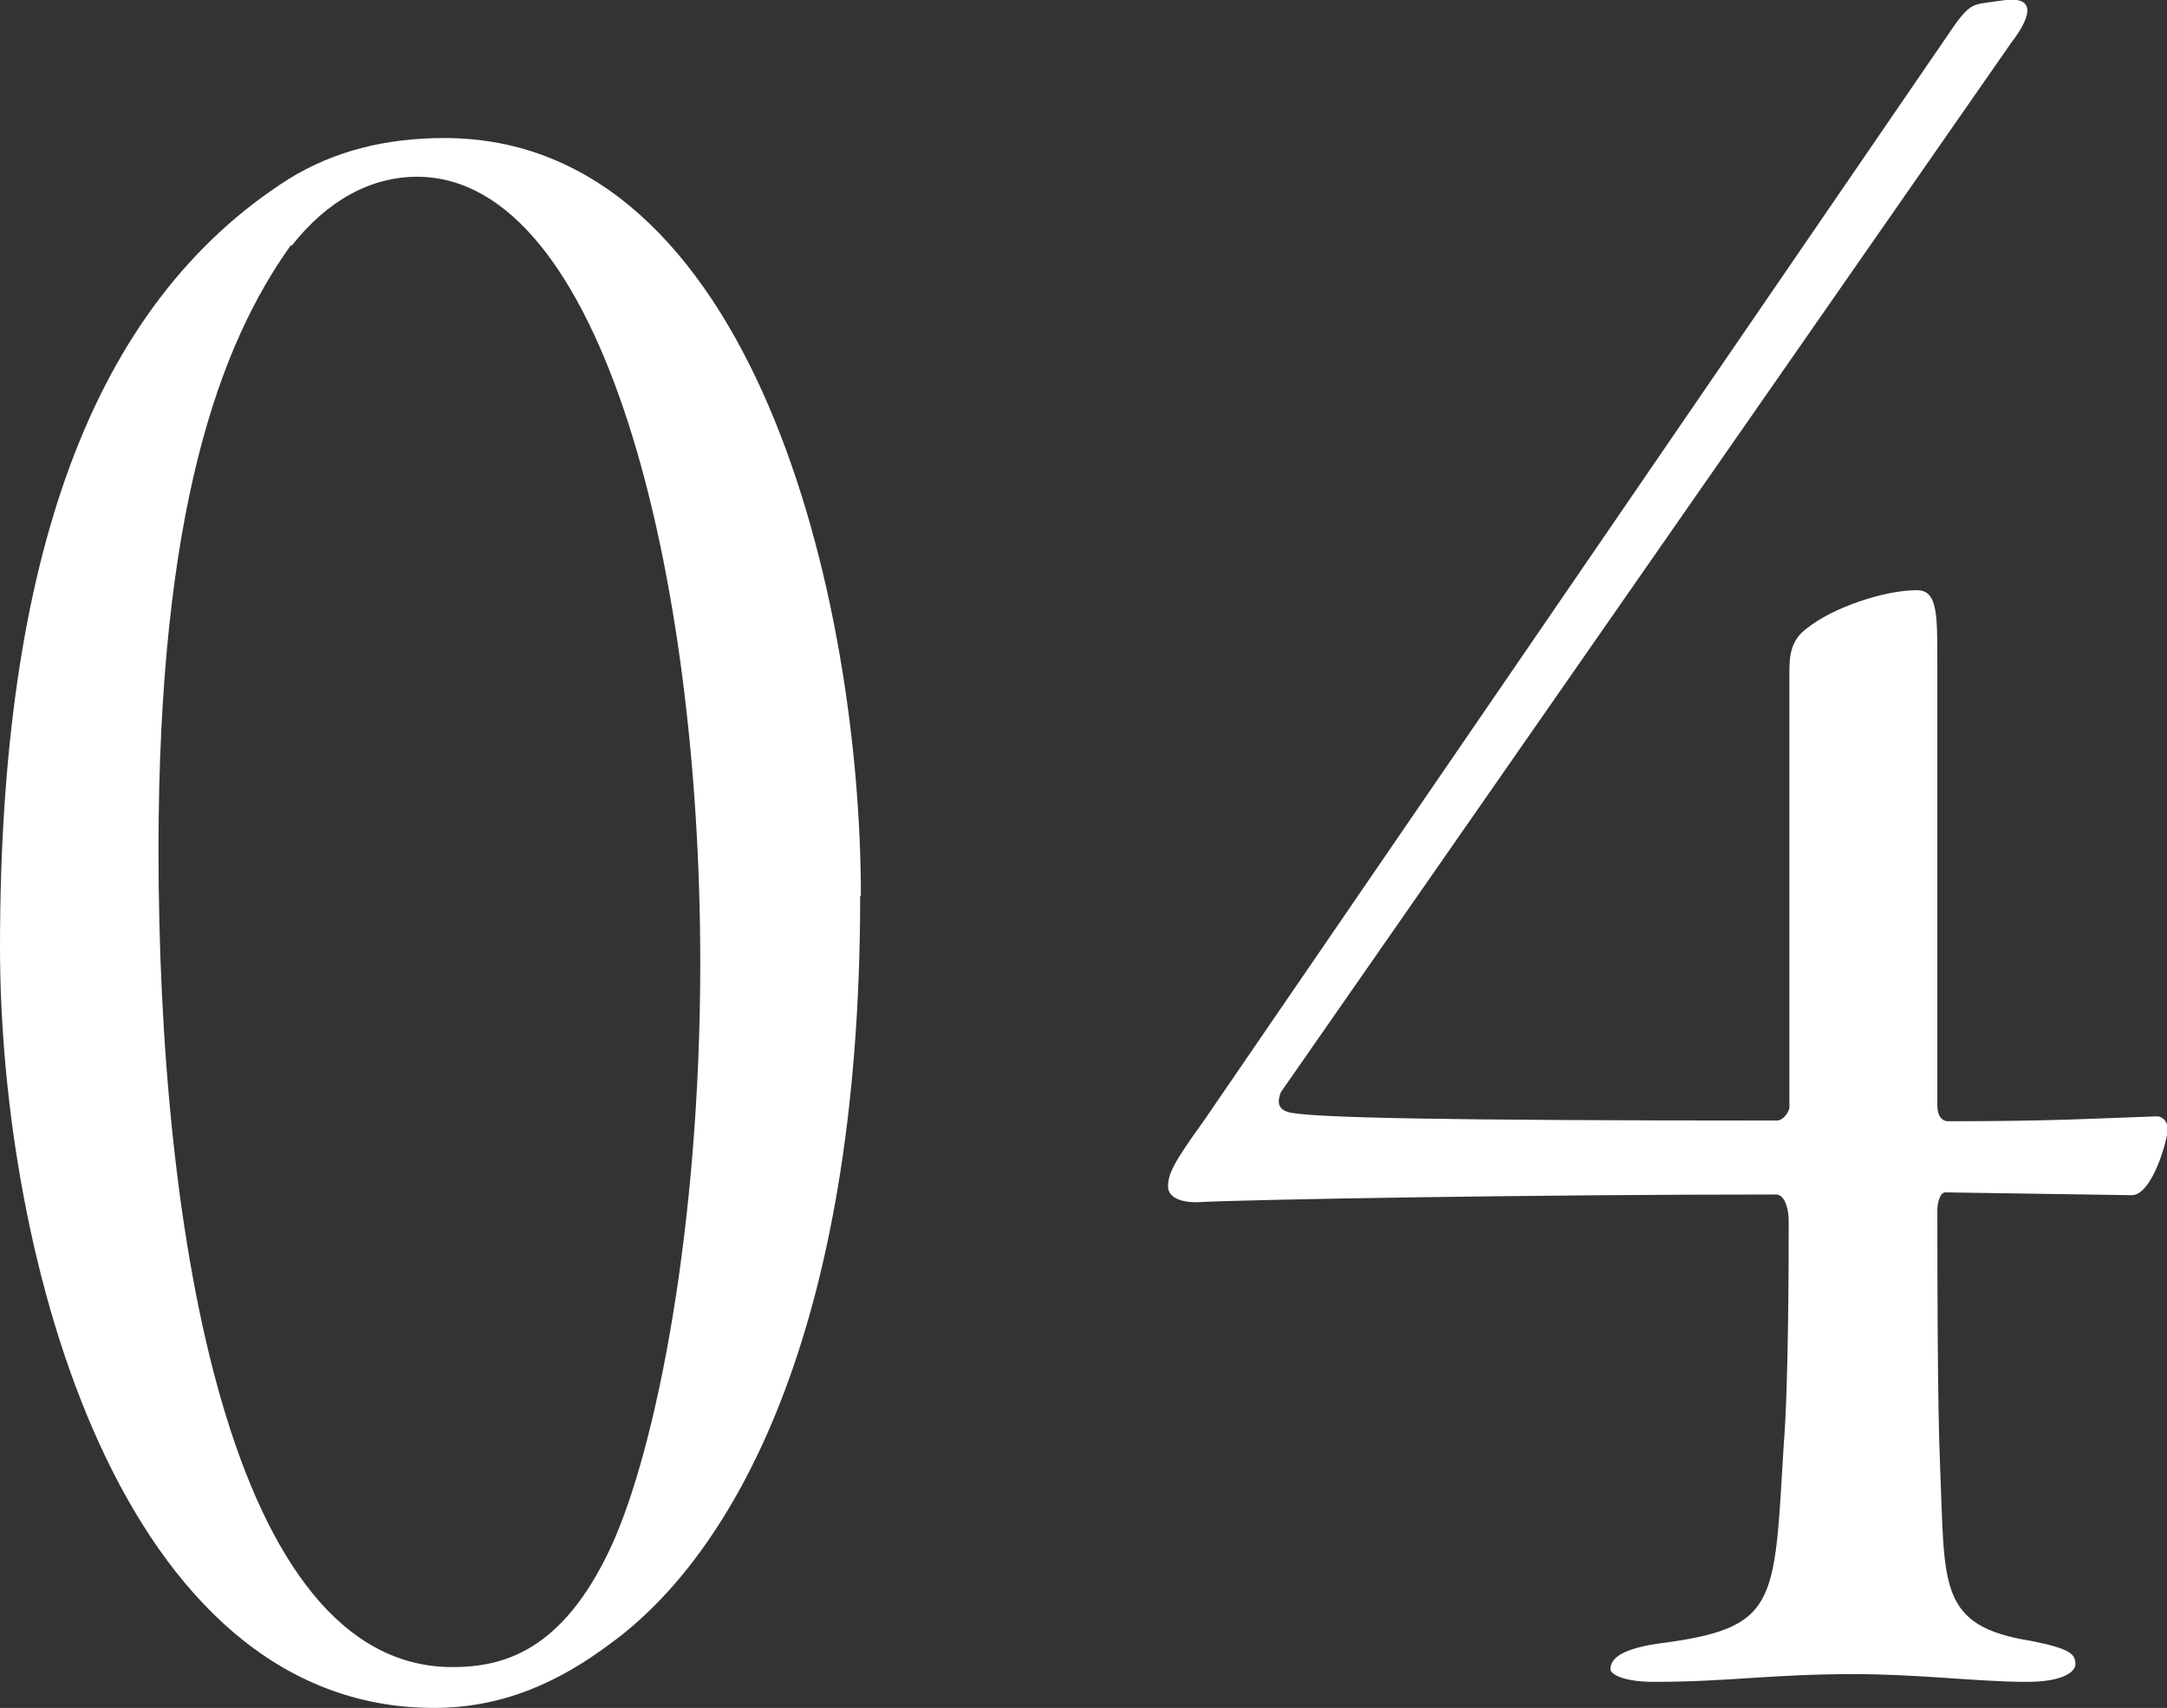
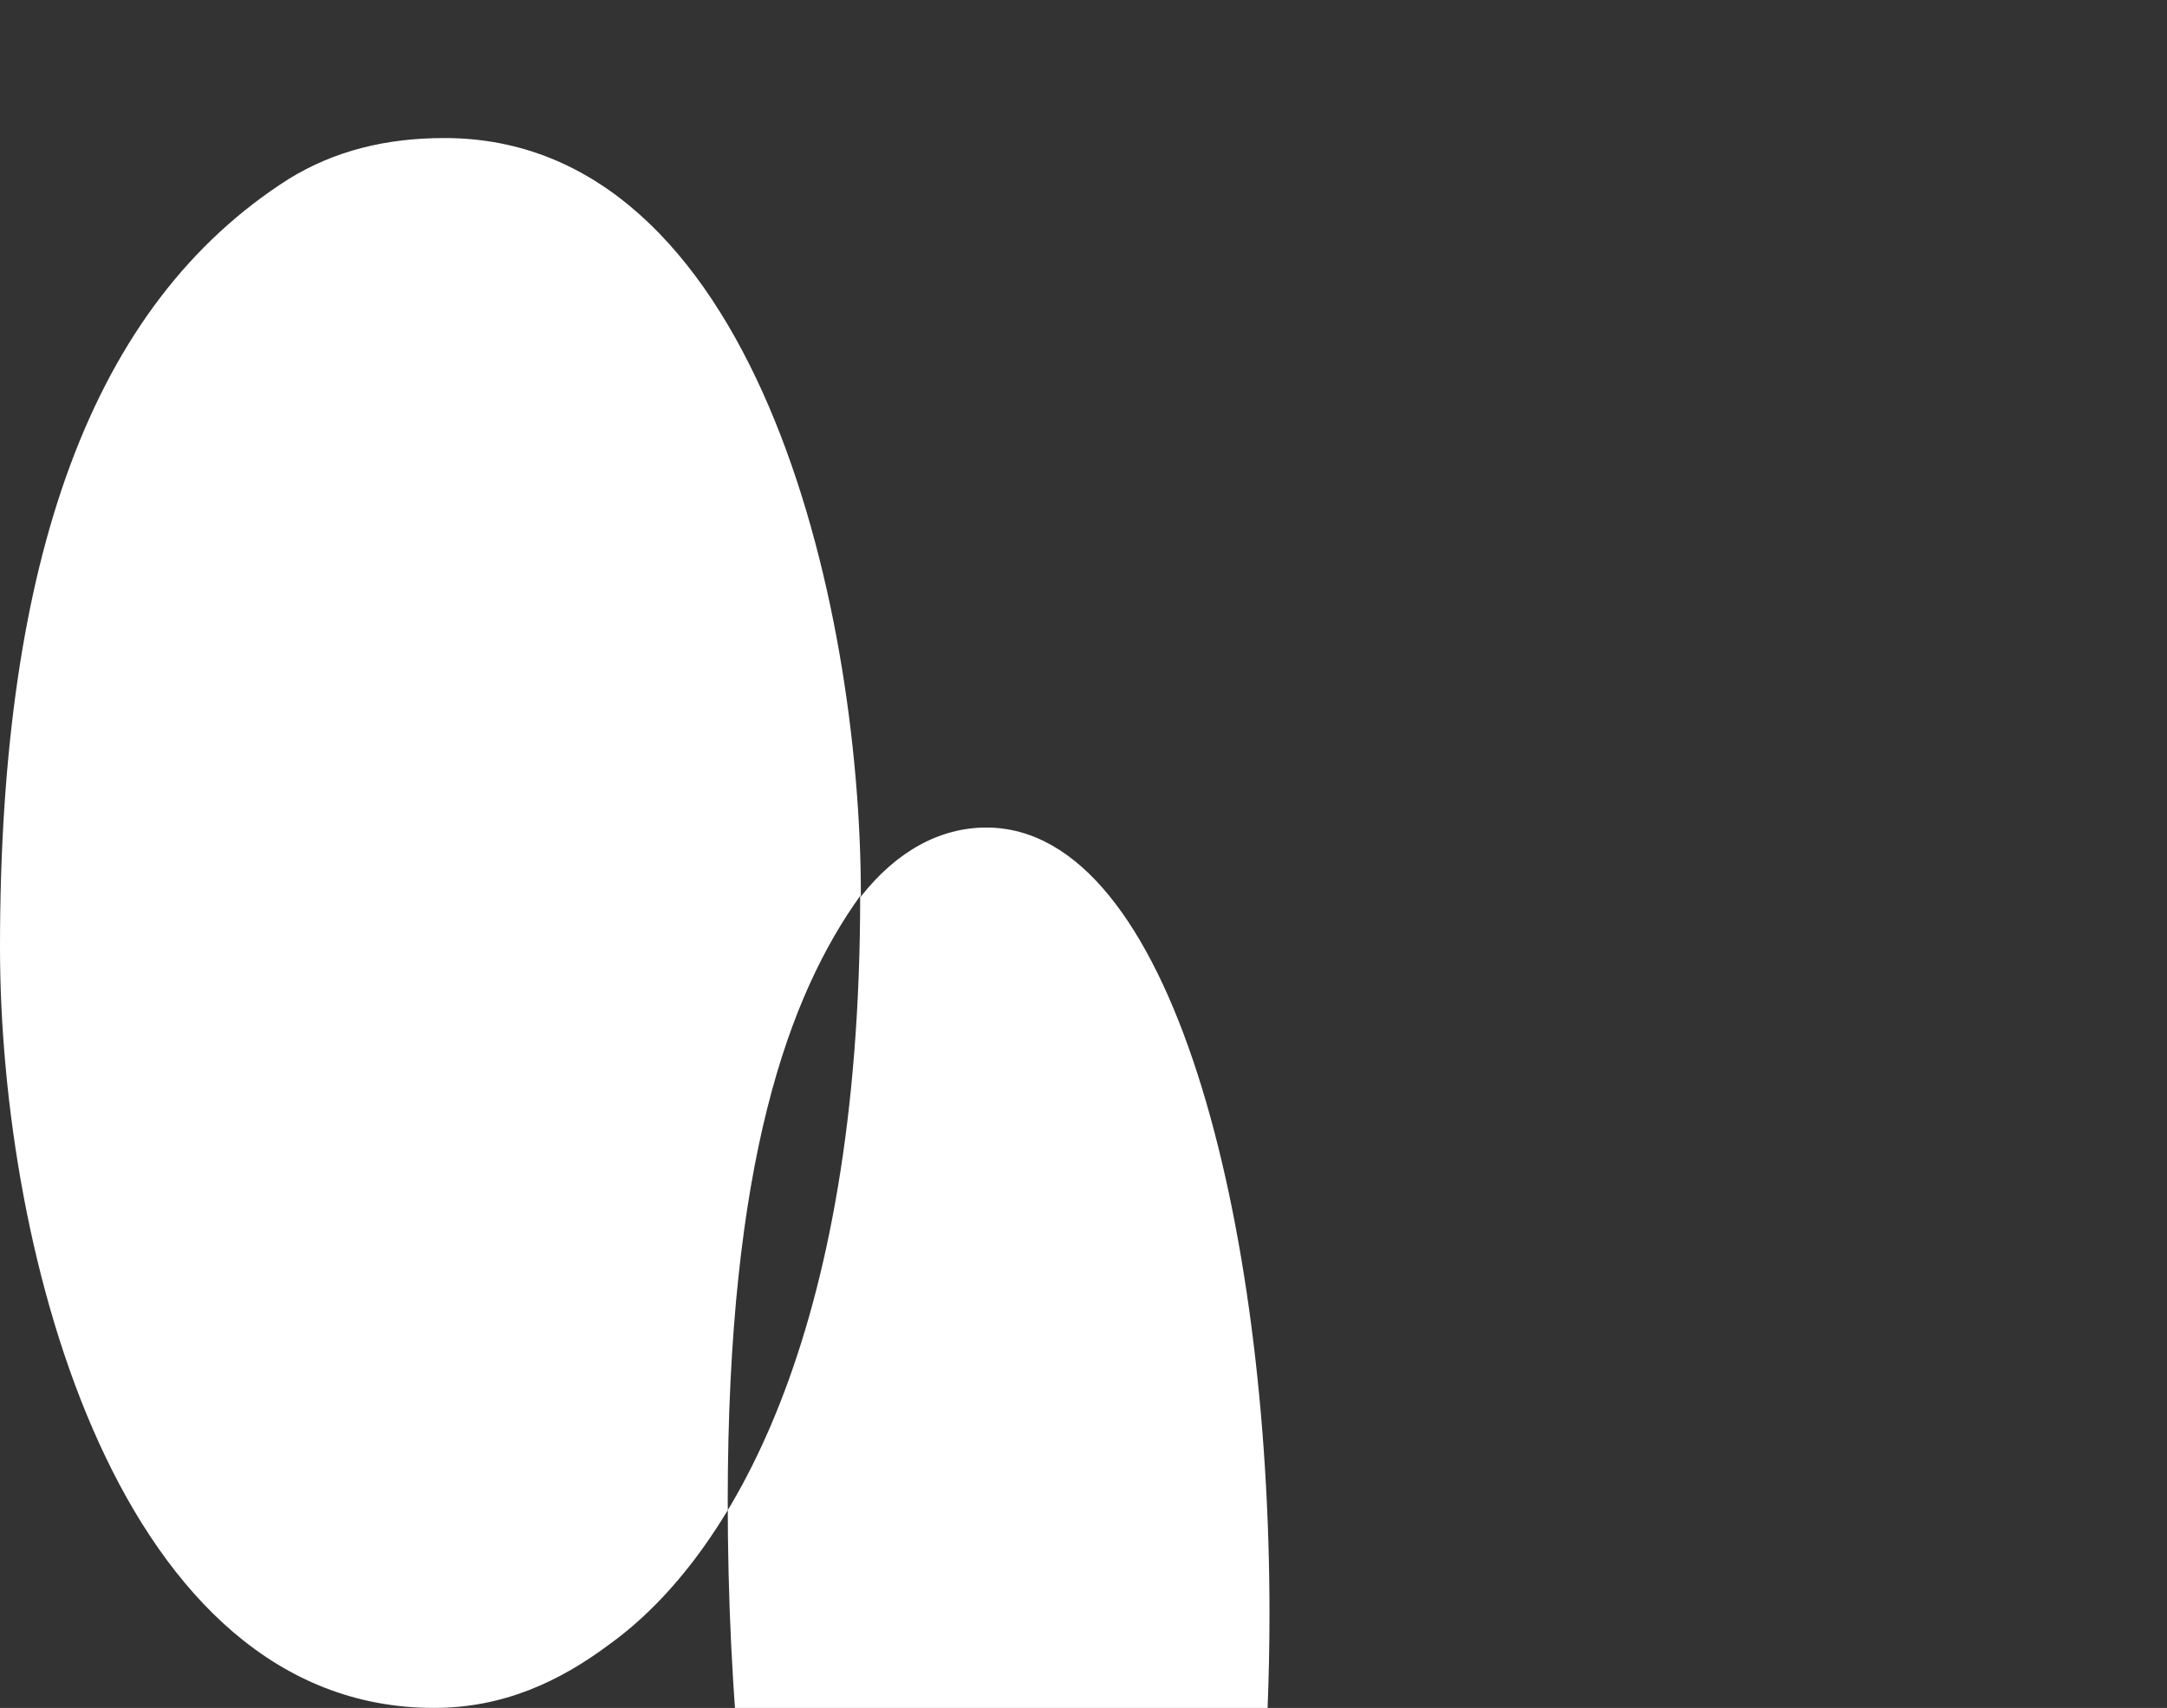
<svg xmlns="http://www.w3.org/2000/svg" id="_レイヤー_2" viewBox="0 0 30.76 24.25">
  <rect x="0" y="0" width="30.76" height="24.25" fill="#333333" stroke="none" />
  <defs>
    <style>.cls-1{fill:none;}.cls-2{fill:#fff;}</style>
  </defs>
  <g id="design">
-     <path class="cls-2" d="M12.21,12.72c0,6.27-1.85,9.39-3.55,10.62-.72.54-1.52.91-2.5.91C1.7,24.25,0,17.83,0,13.45,0,7.94,1.3,4.32,4.1,2.54c.65-.4,1.38-.58,2.21-.58,4.39,0,5.91,6.56,5.91,10.76ZM4.13,3.48c-1.01,1.41-1.88,3.77-1.88,8.59,0,5.44,1.01,11.6,4.17,11.6.72,0,1.56-.22,2.25-1.7.65-1.41,1.27-4.57,1.27-8.3,0-5.54-1.38-11.16-4.02-11.16-.65,0-1.27.33-1.78.98Z" />
-     <path class="cls-2" d="M27.5,15.7c0,.15.07.22.15.22,1.49,0,2.1-.04,2.97-.07.07,0,.15.07.15.18,0,.15-.22.94-.51.94l-2.65-.04c-.07,0-.11.15-.11.25,0,.65,0,2.79.04,3.66.07,1.67-.04,2.25,1.3,2.46.54.11.62.18.62.33,0,.11-.18.25-.69.25-.69,0-1.52-.11-2.46-.11-1.16,0-1.78.11-2.83.11-.44,0-.62-.11-.62-.18,0-.18.22-.29.65-.36,1.74-.22,1.67-.54,1.81-2.83.07-.87.07-2.72.07-3.19,0-.11-.04-.36-.18-.36-3.37,0-7.5.07-8.23.11-.29,0-.4-.11-.4-.22,0-.18.07-.33.51-.94L27.64.51c.29-.44.36-.44.54-.47l.29-.04c.36-.04.43.15.07.62l-10.36,14.89c-.04.11-.07.25.15.29.4.07,2.07.11,6.89.11.11,0,.18-.15.18-.18v-6.16c0-.22,0-.47.25-.65.36-.29,1.09-.54,1.56-.54.29,0,.29.33.29,1.01v6.31Z" />
-     <rect class="cls-1" y="10.3" width="28.38" height="6.37" />
+     <path class="cls-2" d="M12.21,12.72c0,6.27-1.85,9.39-3.55,10.62-.72.54-1.52.91-2.5.91C1.7,24.25,0,17.83,0,13.45,0,7.94,1.3,4.32,4.1,2.54c.65-.4,1.38-.58,2.21-.58,4.39,0,5.91,6.56,5.91,10.76Zc-1.01,1.41-1.88,3.77-1.88,8.59,0,5.44,1.01,11.6,4.17,11.6.72,0,1.56-.22,2.25-1.7.65-1.41,1.27-4.57,1.27-8.3,0-5.54-1.38-11.16-4.02-11.16-.65,0-1.27.33-1.78.98Z" />
  </g>
</svg>